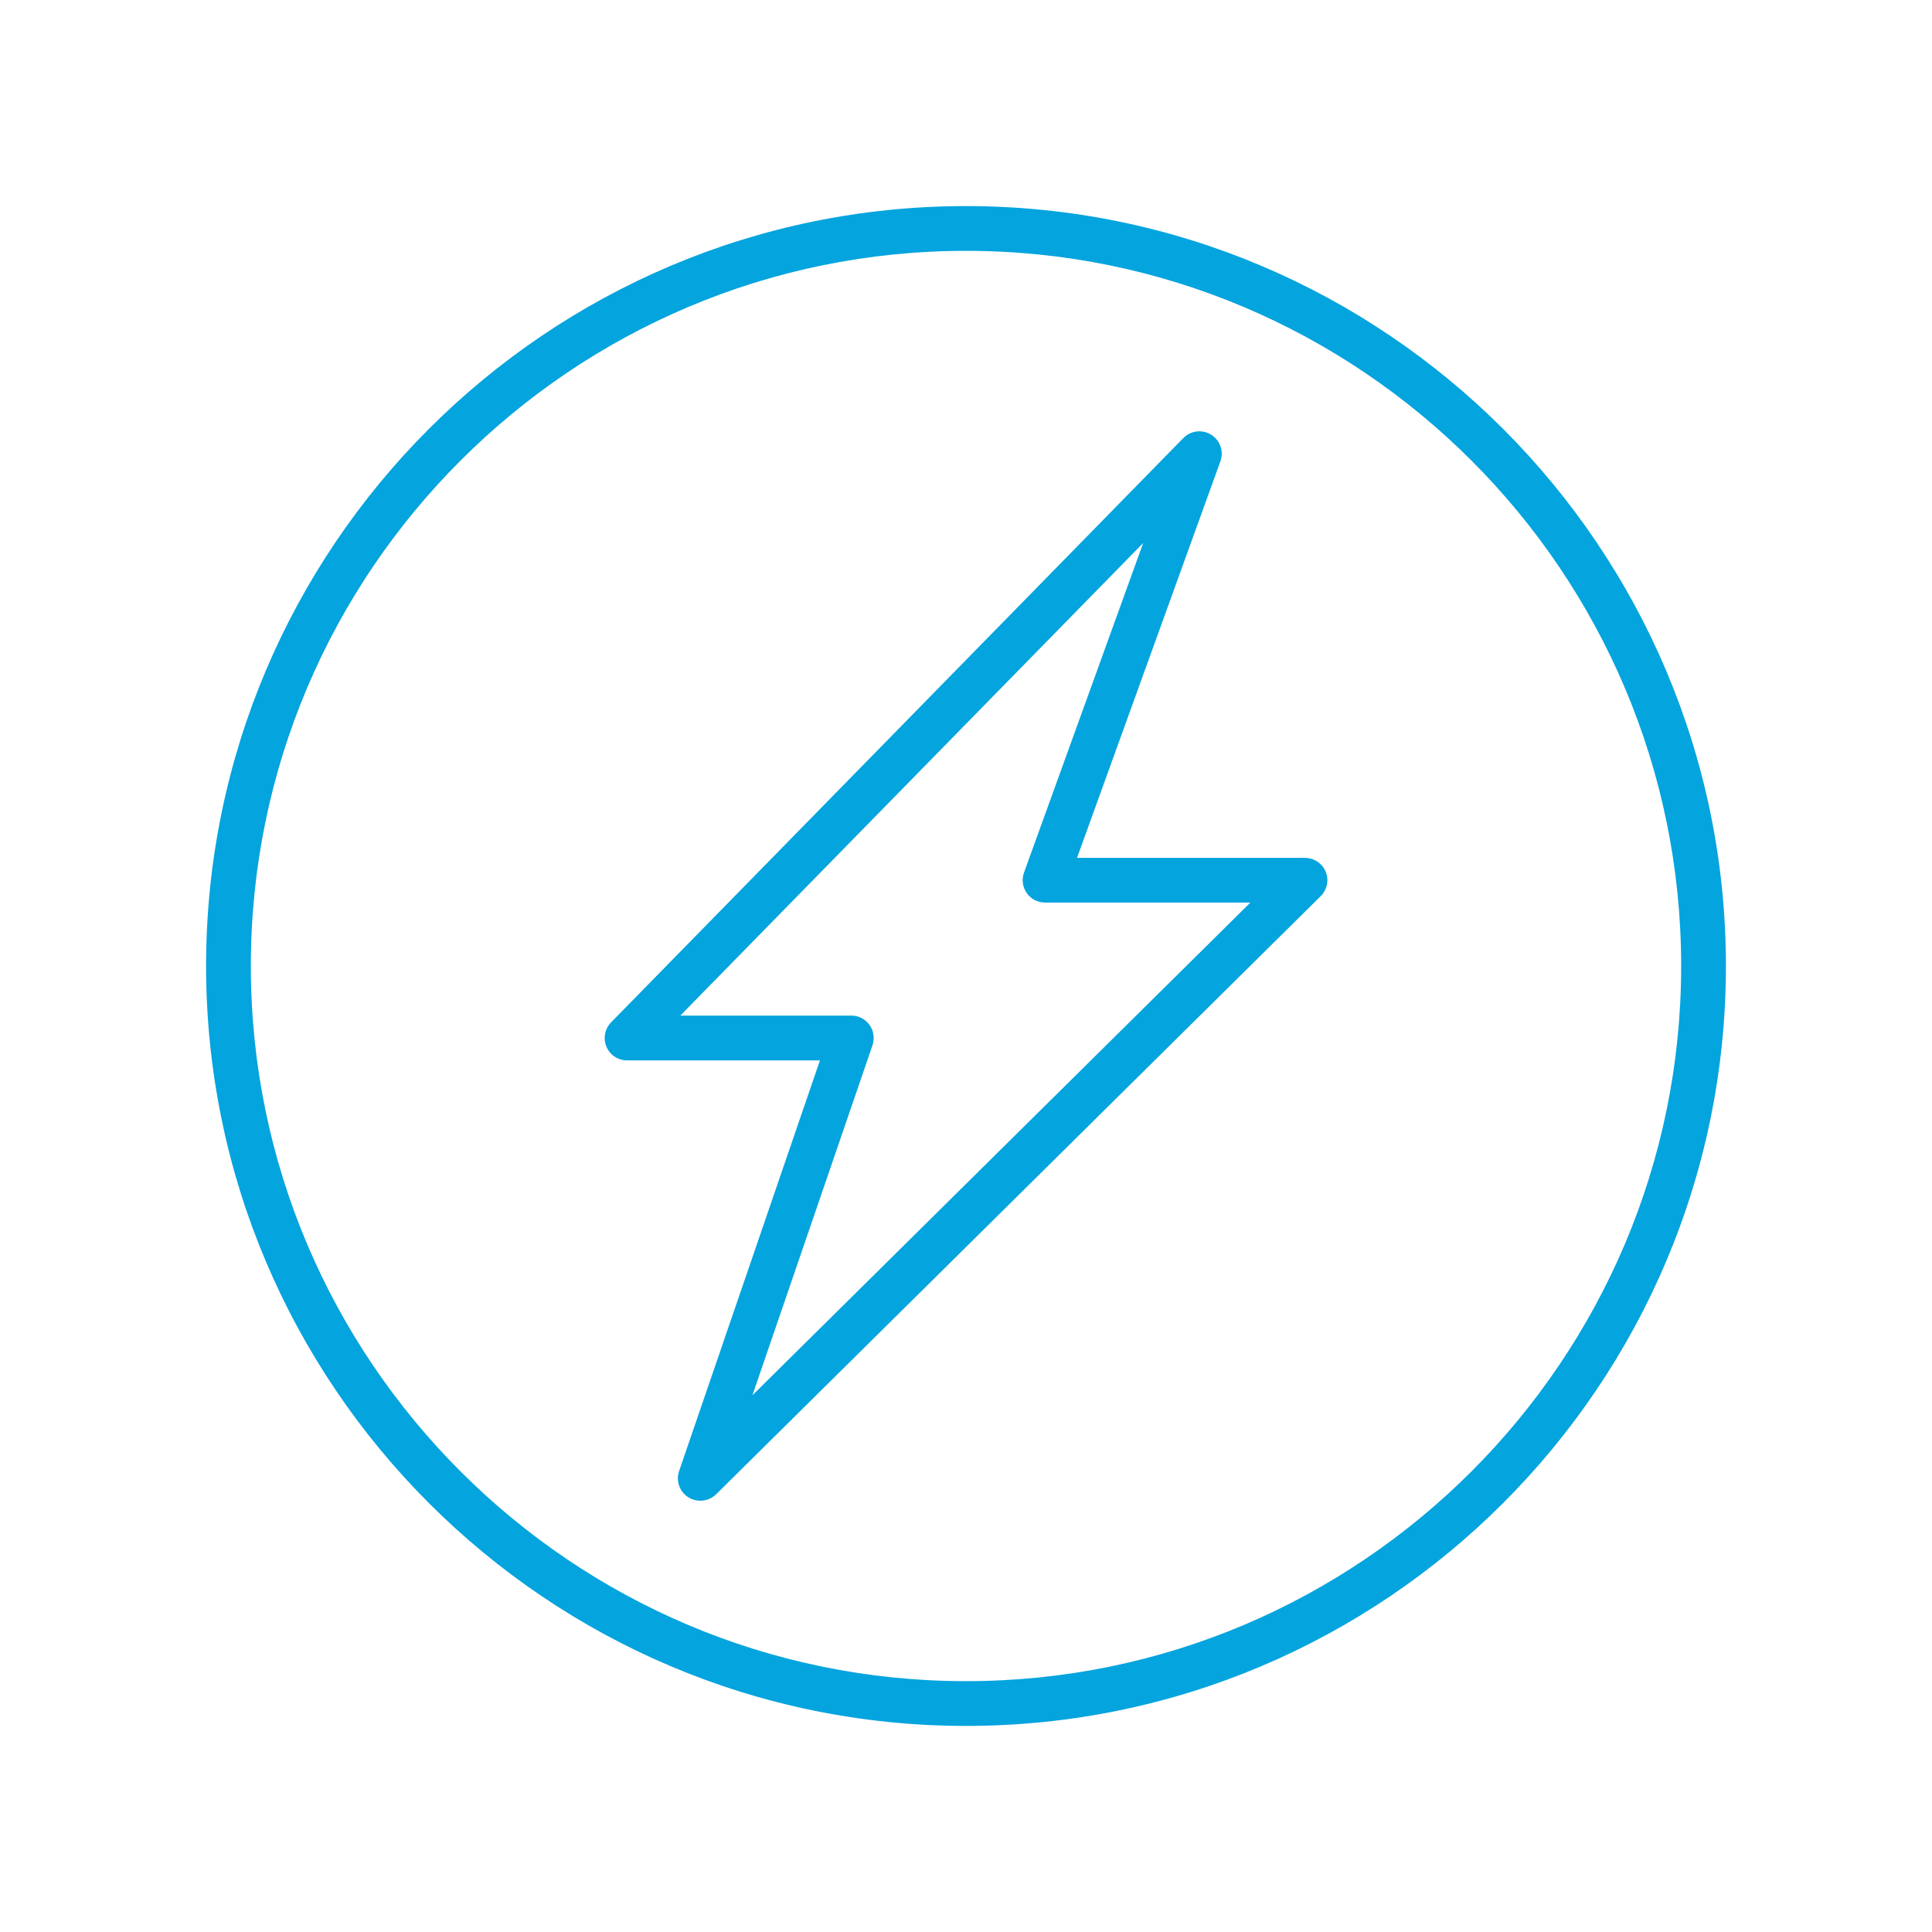
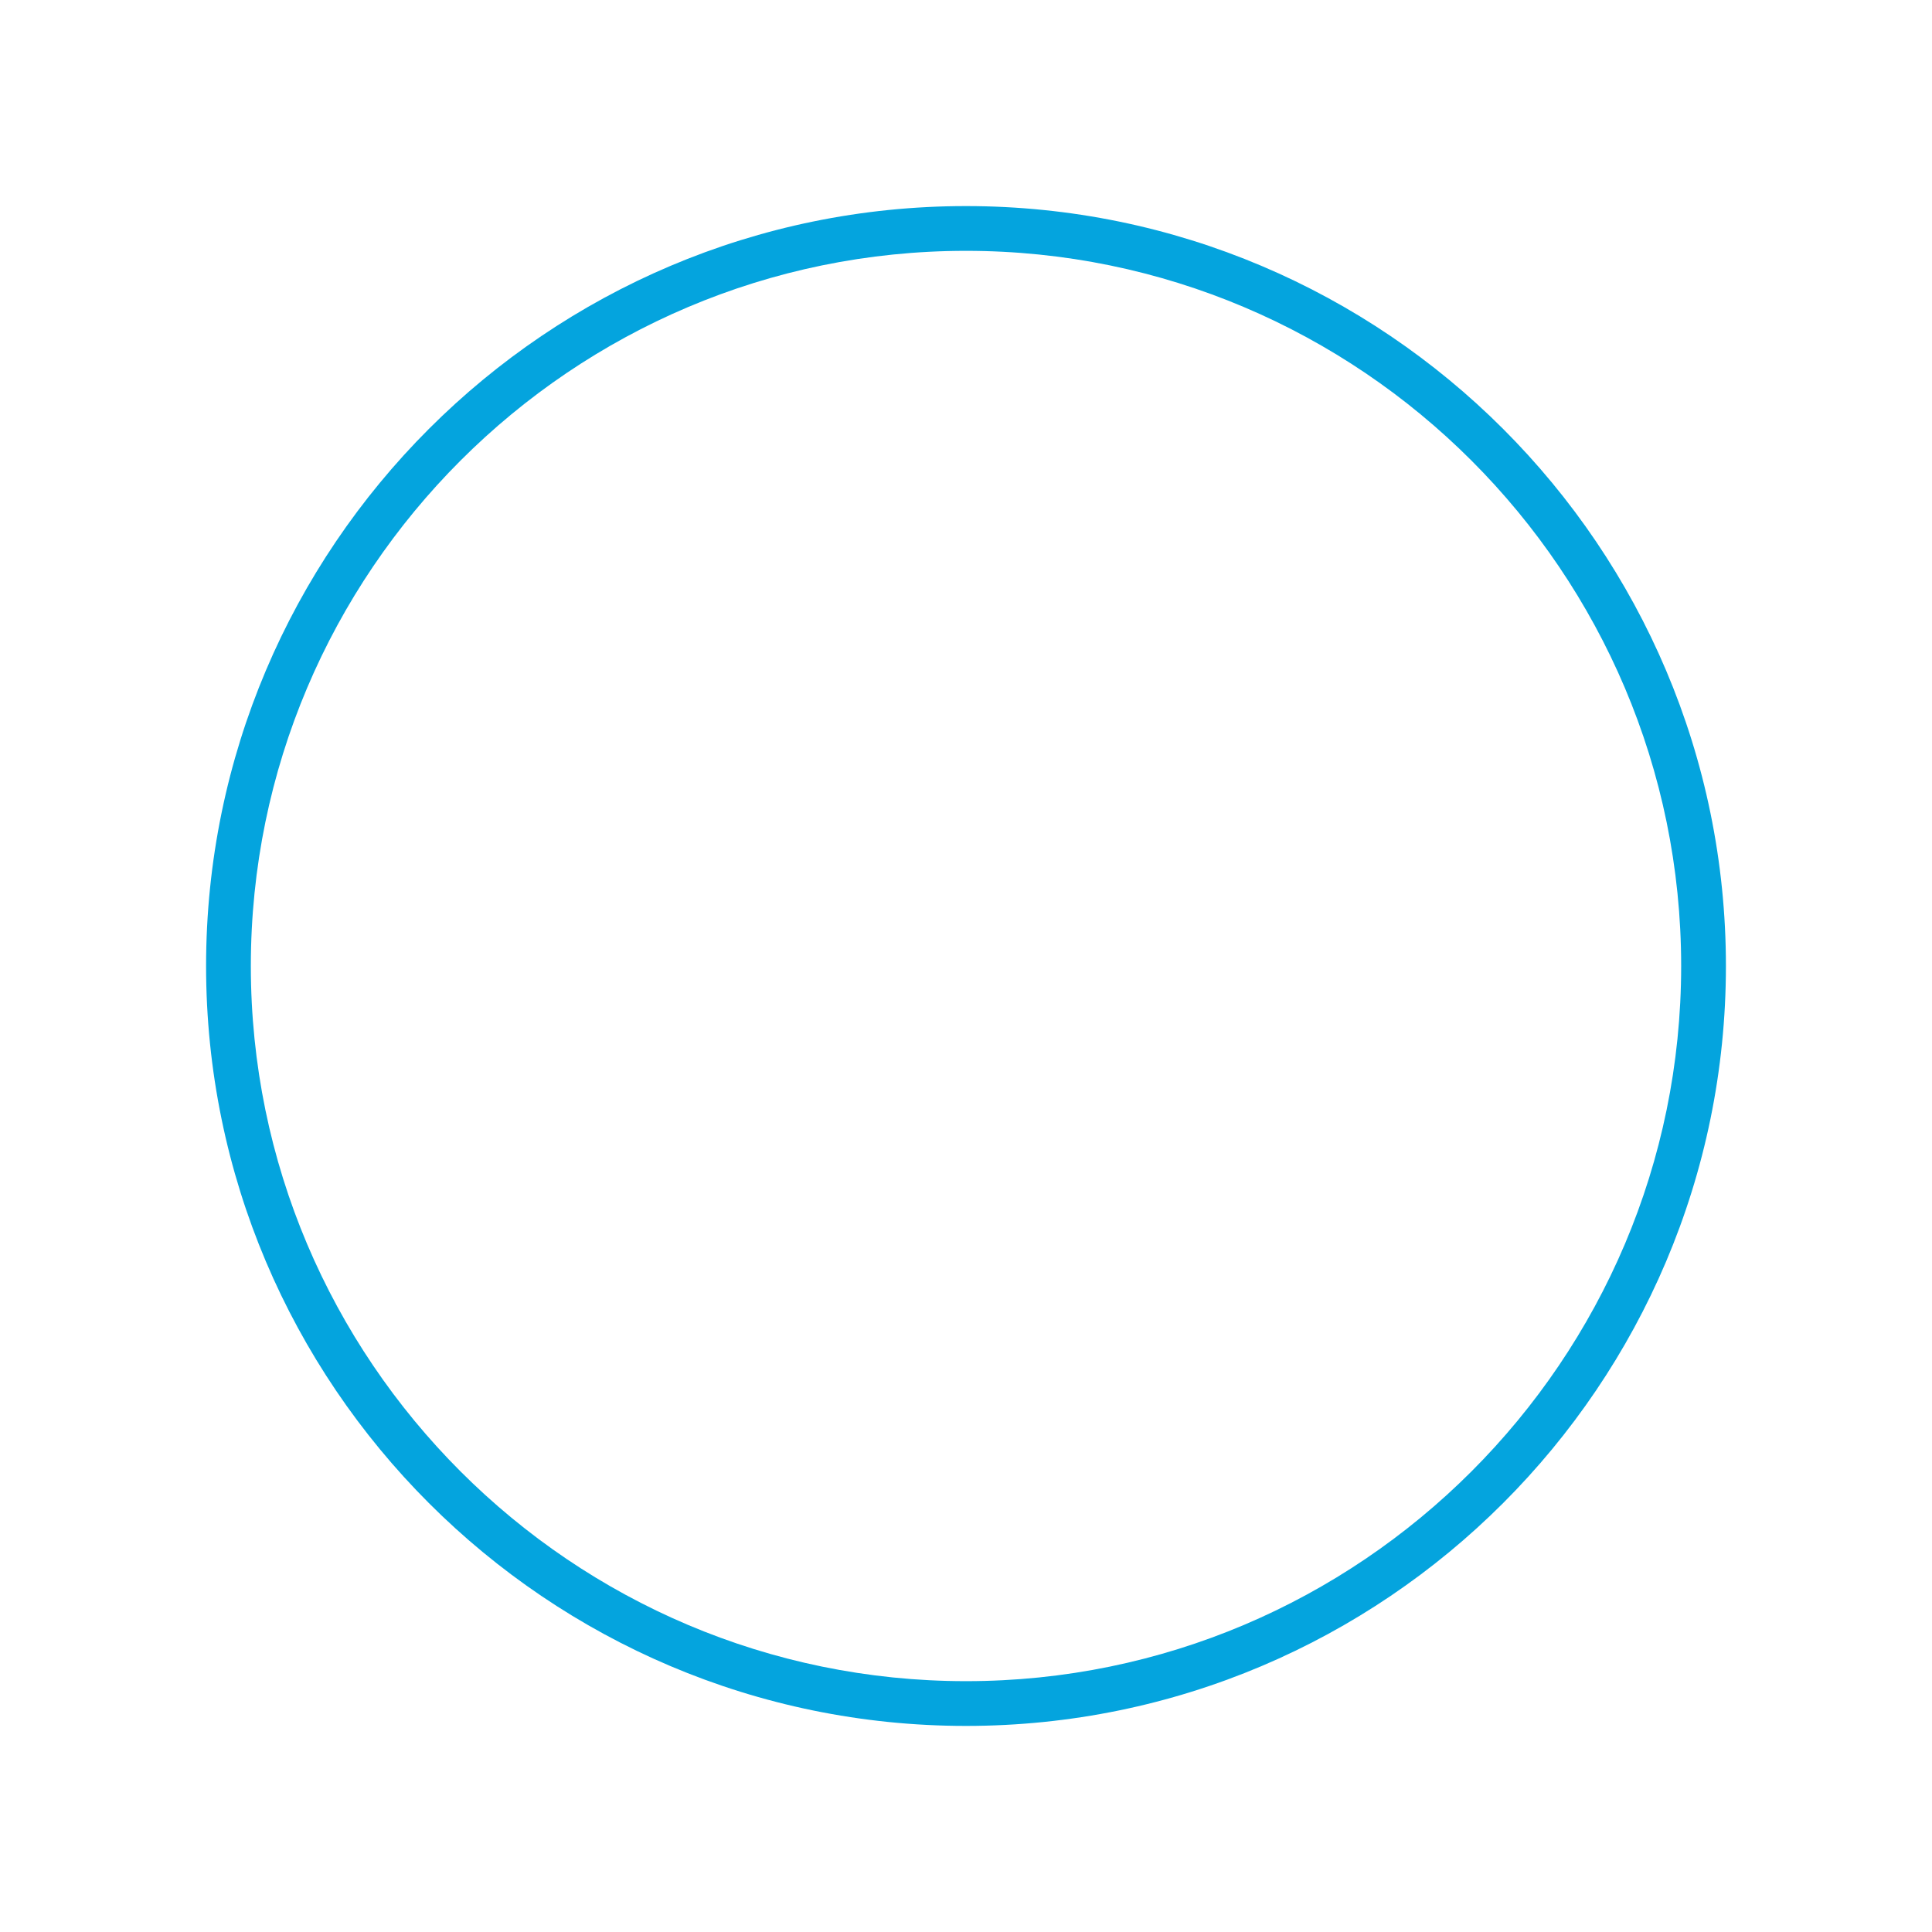
<svg xmlns="http://www.w3.org/2000/svg" version="1.1" id="Layer_1" x="0px" y="0px" viewBox="0 0 300 300" style="enable-background:new 0 0 300 300;" xml:space="preserve">
  <style type="text/css">
	.st0{fill:#80C457;}
	.st1{fill:#131718;}
	.st2{fill:#04A4DE;}
	.st3{fill:#F47643;}
	.st4{fill:#FFFFFF;}
	.st5{fill:none;stroke:#FFFFFF;stroke-width:7;stroke-miterlimit:10;}
	.st6{fill:none;stroke:#F9F9FA;stroke-width:3;stroke-linecap:round;stroke-linejoin:round;stroke-miterlimit:10;}
</style>
  <g>
    <g>
      <g>
-         <path class="st2" d="M108.74,233.03c-0.64,0-1.28-0.17-1.85-0.53c-1.37-0.86-1.96-2.55-1.44-4.07l21.87-63.77l-29.95,0     c-1.4,0-2.66-0.84-3.2-2.13c-0.54-1.29-0.26-2.78,0.72-3.78l88.86-90.73c1.14-1.17,2.95-1.38,4.33-0.51     c1.39,0.87,1.98,2.59,1.42,4.13l-22.26,61.57l35.39,0c1.41,0,2.68,0.85,3.22,2.15c0.54,1.3,0.23,2.8-0.77,3.79l-93.88,92.88     C110.52,232.69,109.63,233.03,108.74,233.03z M105.64,157.7l26.55,0c1.12,0,2.18,0.54,2.83,1.46c0.65,0.91,0.82,2.09,0.46,3.15     l-18.64,54.34l77.32-76.5l-31.88,0c-1.13,0-2.2-0.55-2.85-1.48c-0.65-0.93-0.81-2.11-0.42-3.18l18.51-51.18L105.64,157.7z" />
-       </g>
+         </g>
    </g>
    <g>
      <g>
        <path class="st2" d="M150,268c-65.07,0-118-52.93-118-118S84.93,32,150,32s118,52.93,118,118S215.07,268,150,268z M150,38.95     C88.77,38.95,38.95,88.77,38.95,150S88.77,261.05,150,261.05S261.05,211.23,261.05,150S211.23,38.95,150,38.95z" />
      </g>
    </g>
  </g>
</svg>